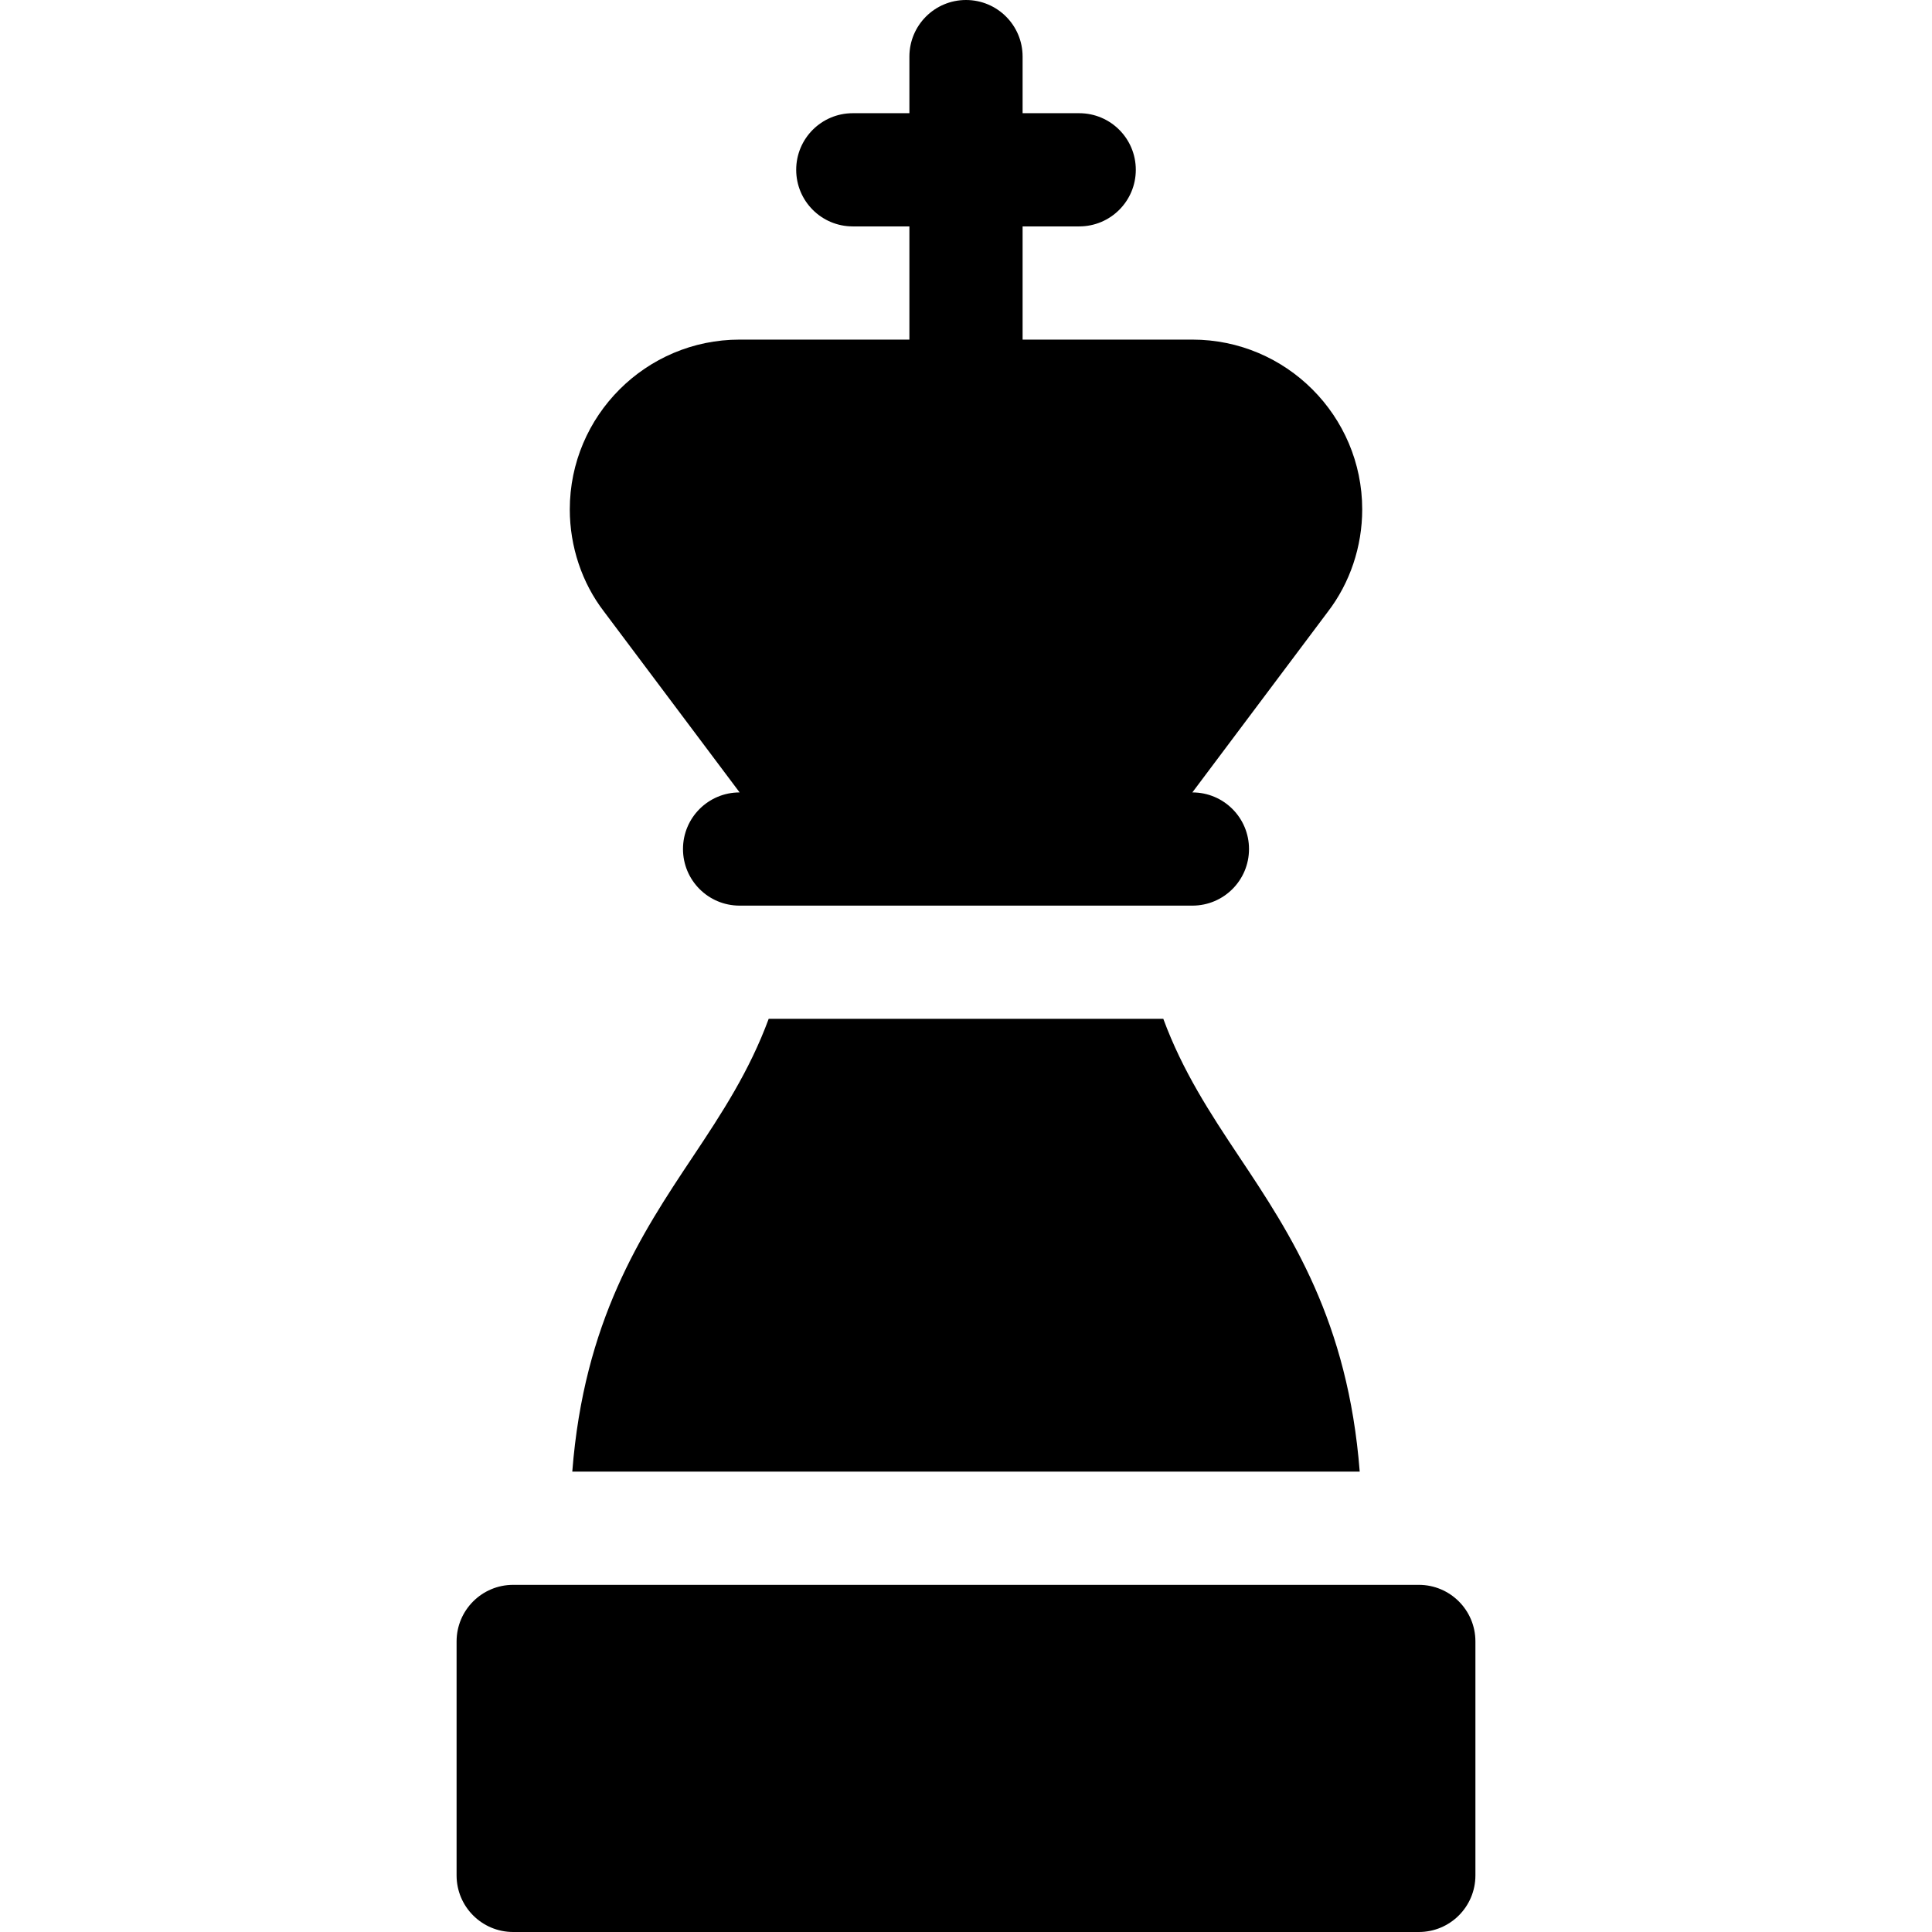
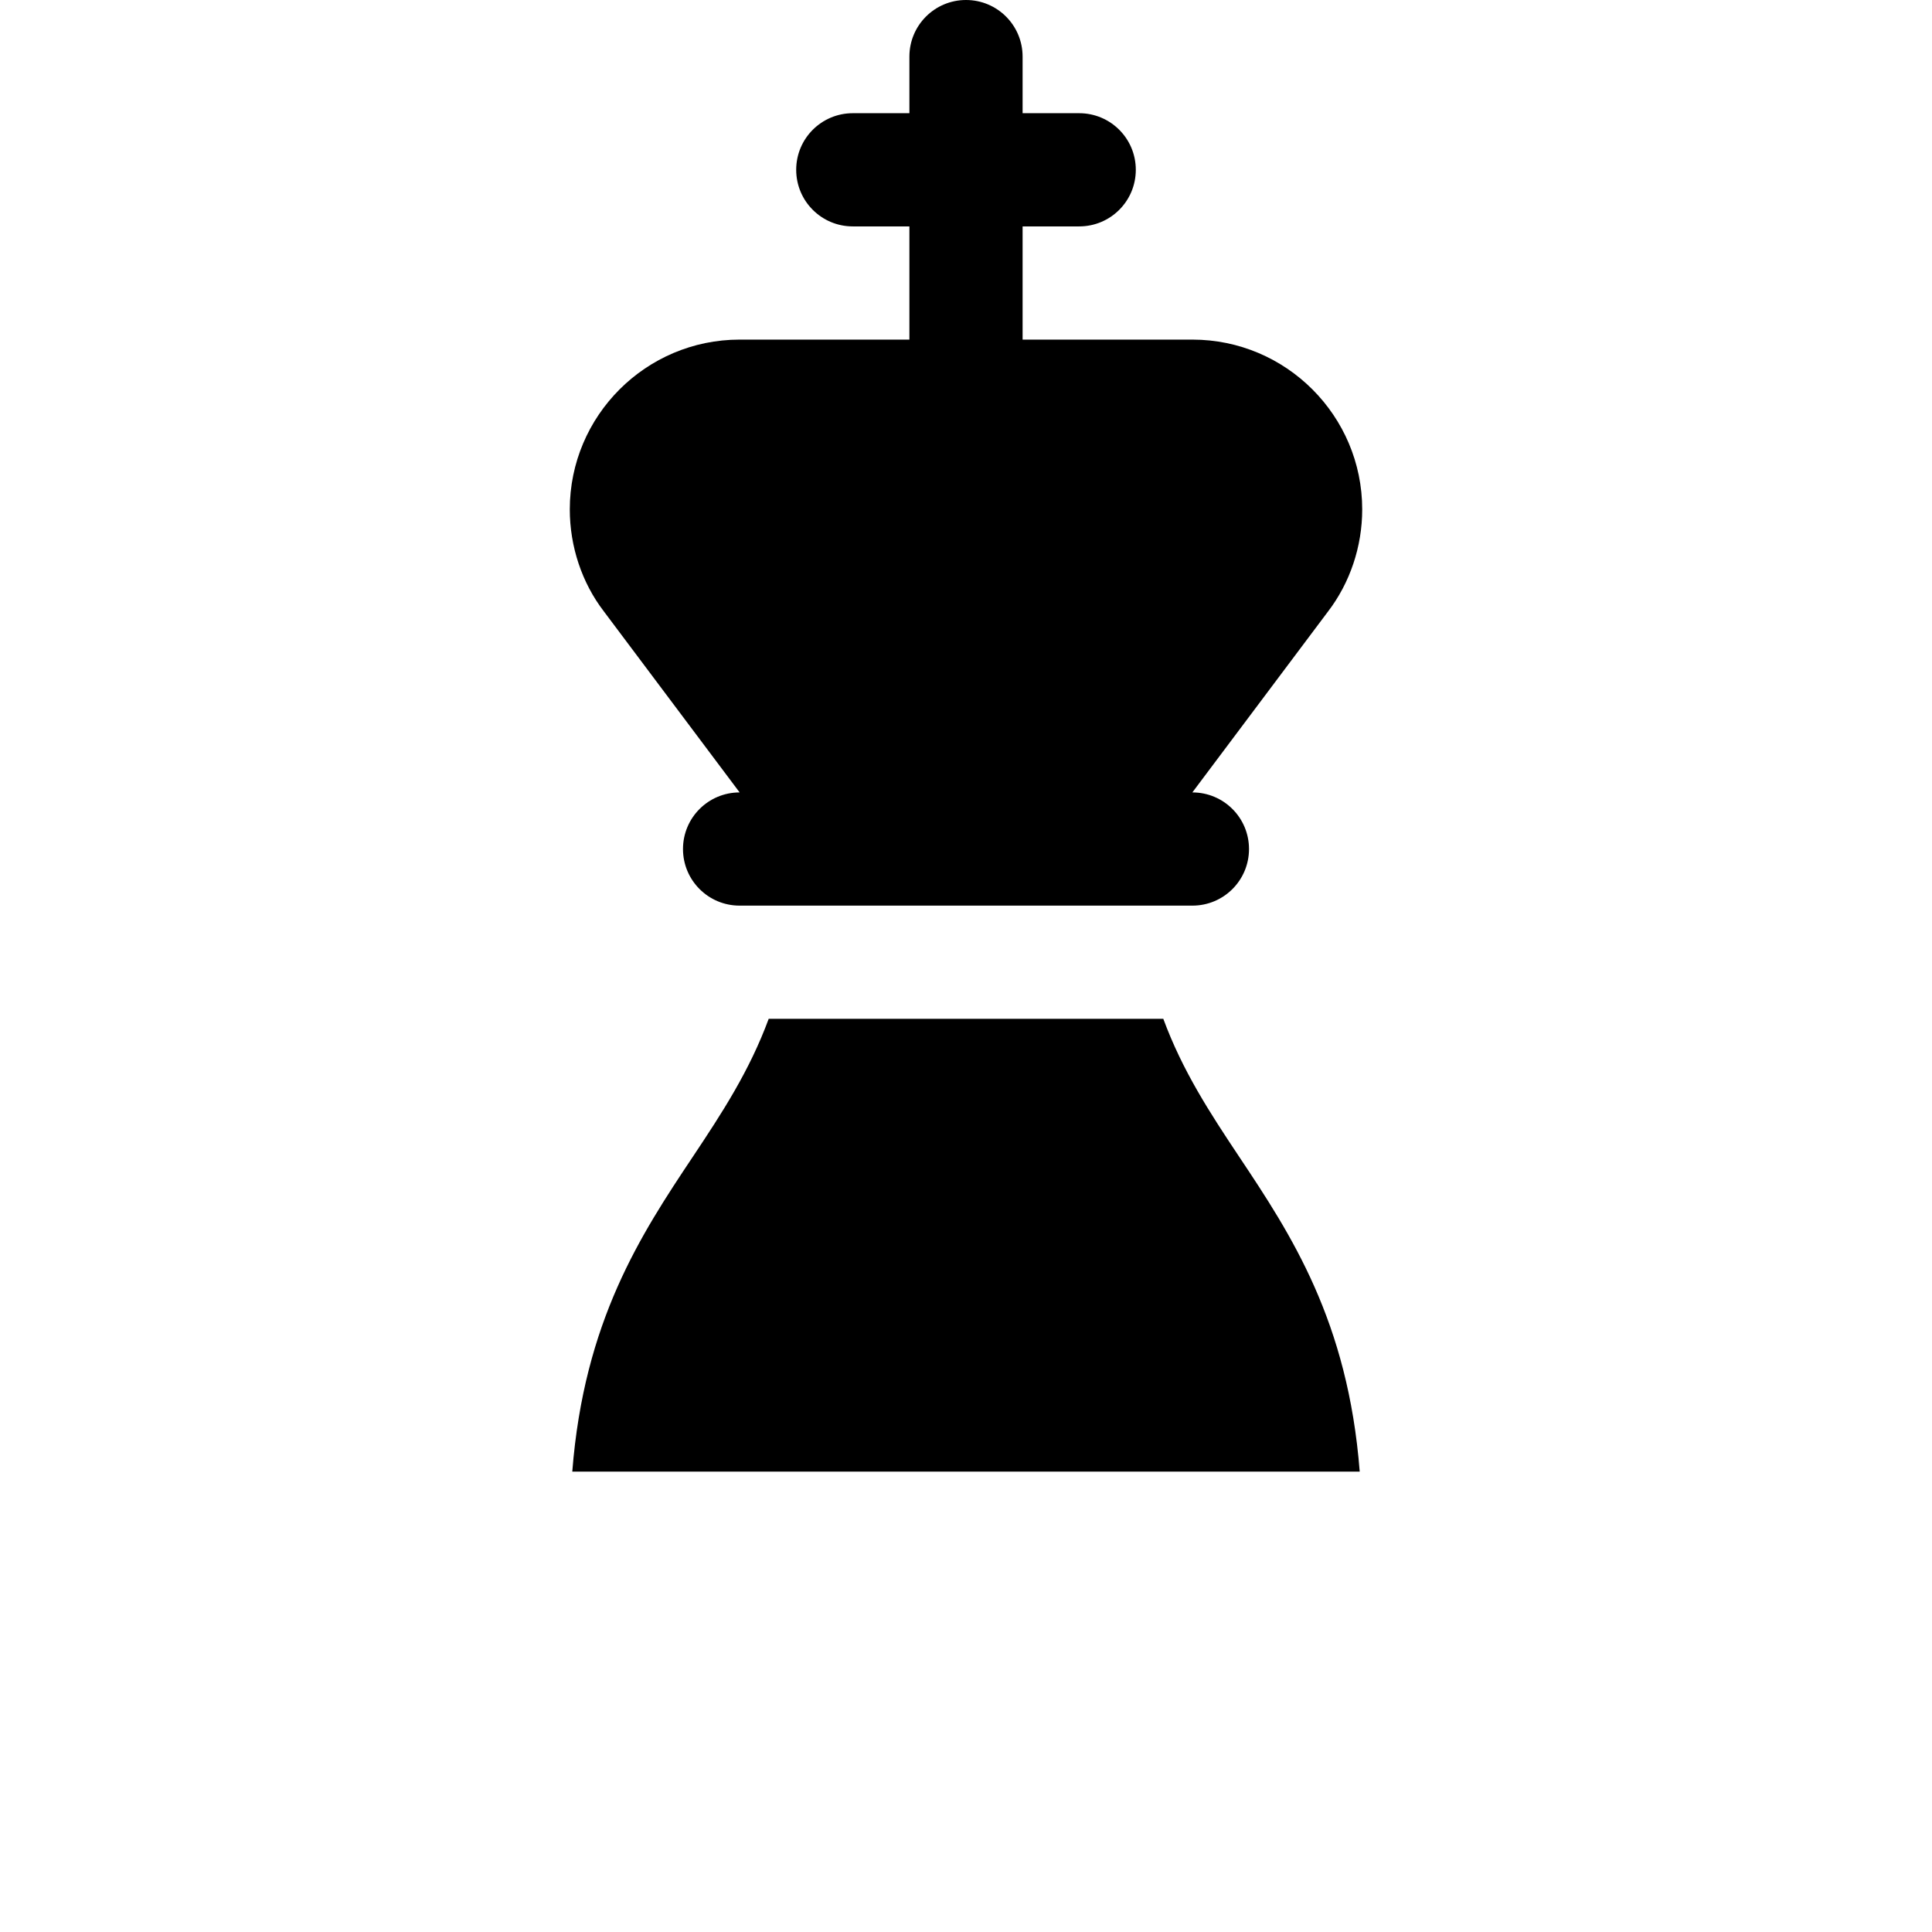
<svg xmlns="http://www.w3.org/2000/svg" id="Capa_1" enable-background="new 0 0 512 512" height="512" viewBox="0 0 512 512" width="512">
  <g>
-     <path d="m376 420h-240c-8.291 0-15 6.709-15 15v62c0 8.291 6.709 15 15 15h240c8.291 0 15-6.709 15-15v-62c0-8.291-6.709-15-15-15z" />
    <path d="m196.011 210h-.011c-8.291 0-15 6.709-15 15s6.709 15 15 15h120c8.291 0 15-6.709 15-15s-6.709-15-15-15h-.013l35.901-47.871c5.875-7.647 9.112-17.285 9.112-27.129 0-24.814-20.186-45-45-45h-45v-30h15c8.291 0 15-6.709 15-15s-6.709-15-15-15h-15v-15c0-8.291-6.709-15-15-15s-15 6.709-15 15v15h-15c-8.291 0-15 6.709-15 15s6.709 15 15 15h15v30h-45c-24.814 0-45 20.186-45 45 0 9.844 3.237 19.482 9.009 26.997z" />
    <path d="m308.289 270h-104.578c-5.096 13.808-12.316 24.871-20.191 36.68-13.616 20.418-28.753 43.392-31.859 83.32h208.678c-3.105-39.928-18.243-62.902-31.859-83.32-7.875-11.809-15.095-22.872-20.191-36.68z" />
  </g>
</svg>